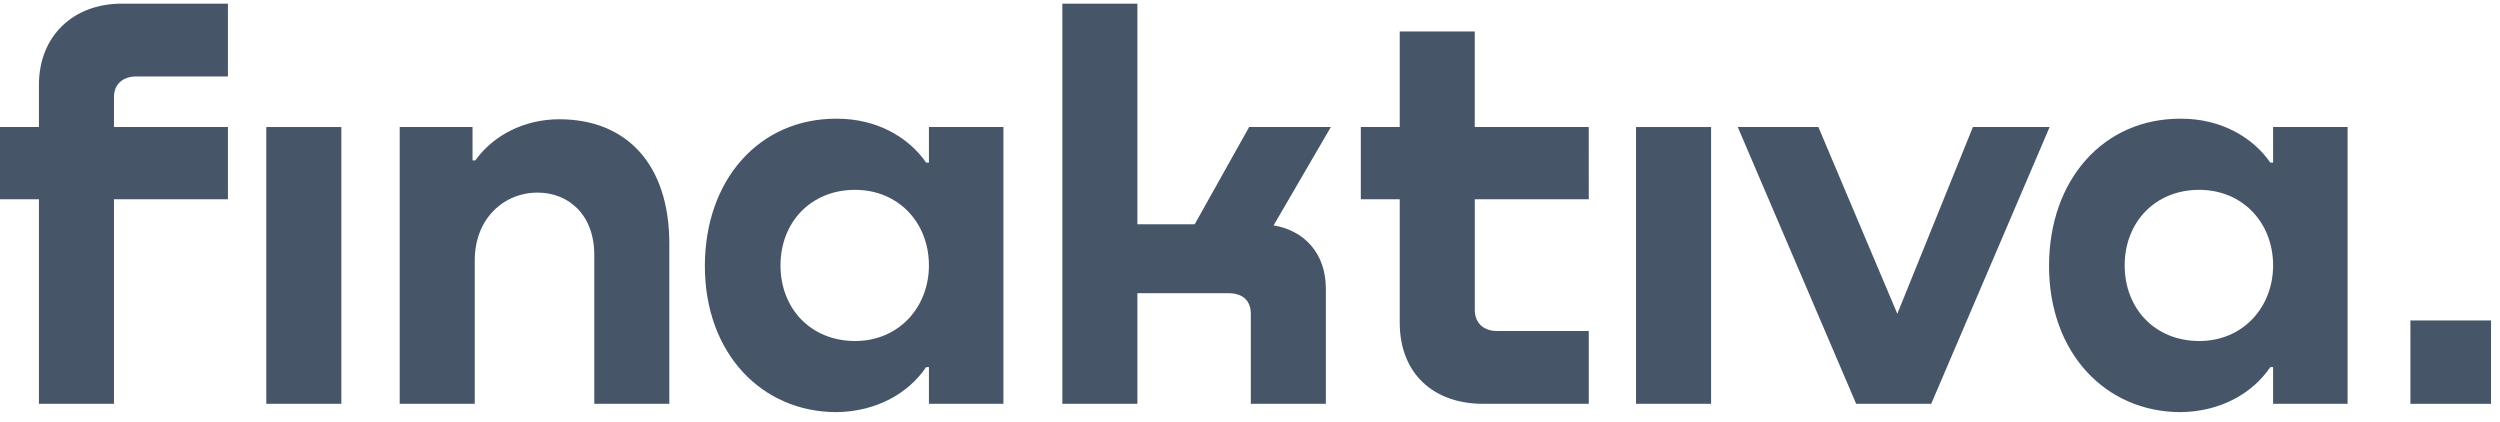
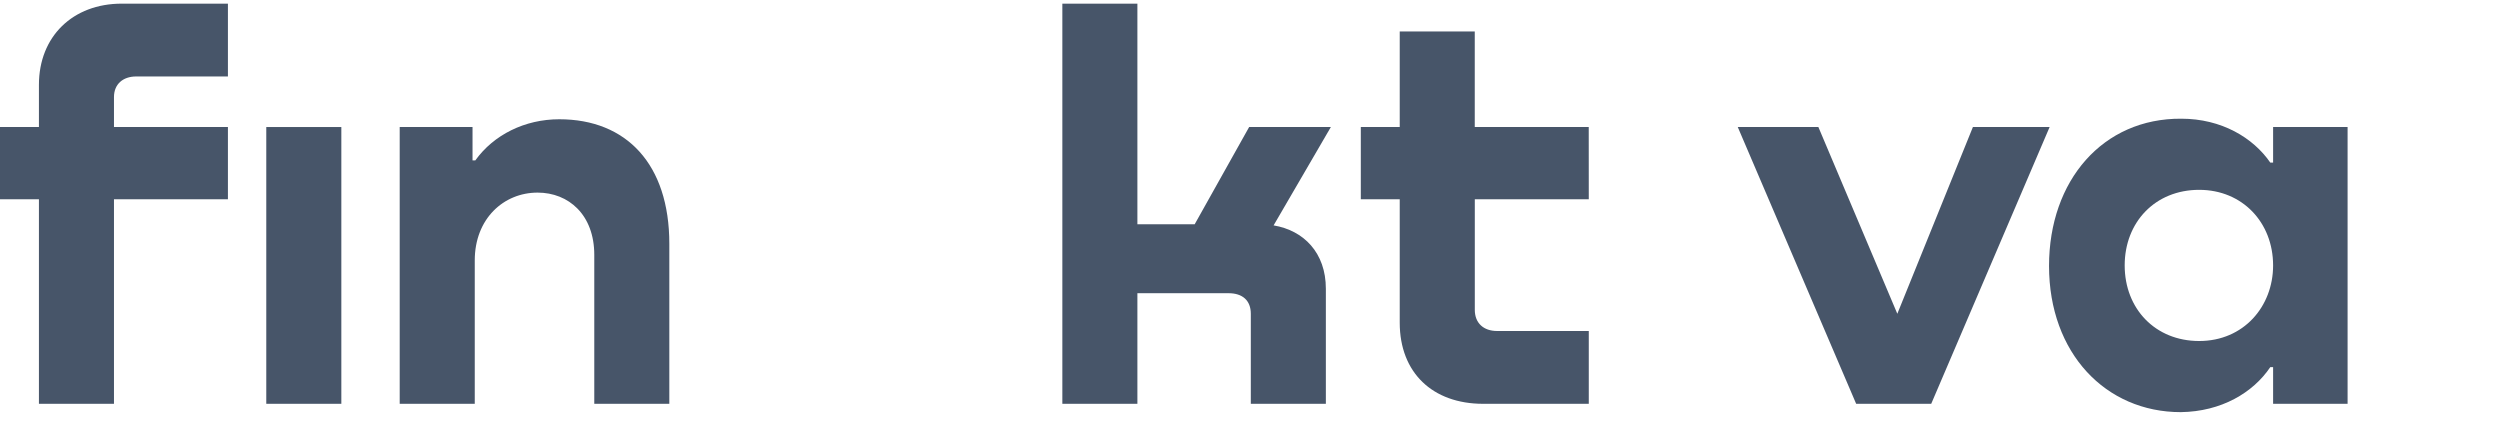
<svg xmlns="http://www.w3.org/2000/svg" width="166" height="28" viewBox="0 0 166 28" fill="none">
  <g clip-path="url(#clip0_4135_18197)">
    <path d="M9.044 5.077C8.158 5.077 7.568 5.594 7.568 6.443V8.435H15.134V13.232H7.568V26.812H2.585V13.232H0V8.435H2.585V5.63C2.585 2.42 4.836 0.242 8.084 0.242H15.134V5.077H9.044Z" fill="#475569" />
    <path d="M22.665 8.435V26.812H17.681V8.435H22.665Z" fill="#475569" />
    <path d="M44.443 16.184V26.812H39.46V16.922C39.46 14.265 37.761 12.789 35.695 12.789C33.443 12.789 31.524 14.524 31.524 17.291V26.812H26.54V8.435H31.376V10.649H31.562C32.78 8.951 34.848 7.919 37.136 7.919C41.601 7.919 44.443 10.907 44.443 16.184Z" fill="#475569" />
-     <path d="M61.681 8.435H66.627V26.812H61.681V24.377H61.495C60.35 26.075 58.246 27.329 55.552 27.366C50.569 27.366 46.803 23.452 46.803 17.66C46.803 11.976 50.384 7.844 55.589 7.882C58.246 7.882 60.35 9.136 61.495 10.796H61.681V8.435ZM61.681 17.624C61.681 14.782 59.651 12.605 56.772 12.605C53.855 12.605 51.825 14.748 51.825 17.624C51.825 20.499 53.855 22.643 56.772 22.643C59.725 22.643 61.681 20.354 61.681 17.624Z" fill="#475569" />
    <path d="M84.567 14.966C86.561 15.299 88.037 16.775 88.037 19.173V26.814H83.054V20.834C83.054 19.949 82.5 19.469 81.577 19.469H75.523V26.812H70.54V0.242H75.523V14.893H79.326L82.943 8.435H88.369L84.567 14.966Z" fill="#475569" />
    <path d="M105.495 13.232H97.927V20.576C97.927 21.461 98.518 21.978 99.404 21.978H105.495V26.813H98.478C95.123 26.813 92.942 24.746 92.942 21.425V13.232H90.358V8.435H92.942V2.088H97.924V8.435H105.492L105.495 13.232Z" fill="#475569" />
-     <path d="M113.616 8.435V26.812H108.632V8.435H113.616Z" fill="#475569" />
    <path d="M131.001 8.435H136.095L128.233 26.812H123.249L115.387 8.435H120.74L125.982 20.834L131.001 8.435Z" fill="#475569" />
    <path d="M150.934 8.435H155.88V26.812H150.934V24.377H150.747C149.603 26.075 147.499 27.329 144.804 27.366C139.821 27.366 136.056 23.452 136.056 17.66C136.056 11.976 139.637 7.844 144.841 7.882C147.499 7.882 149.603 9.136 150.747 10.796H150.934V8.435ZM150.934 17.624C150.934 14.782 148.903 12.605 146.024 12.605C143.108 12.605 141.079 14.748 141.079 17.624C141.079 20.499 143.108 22.643 146.024 22.643C148.977 22.643 150.934 20.354 150.934 17.624Z" fill="#475569" />
-     <path d="M165.404 21.278V26.814H160.051V21.278H165.404Z" fill="#475569" />
  </g>
  <defs>
    <clipPath id="clip0_4135_18197">
      <rect width="166" height="28" fill="white" />
    </clipPath>
  </defs>
</svg>